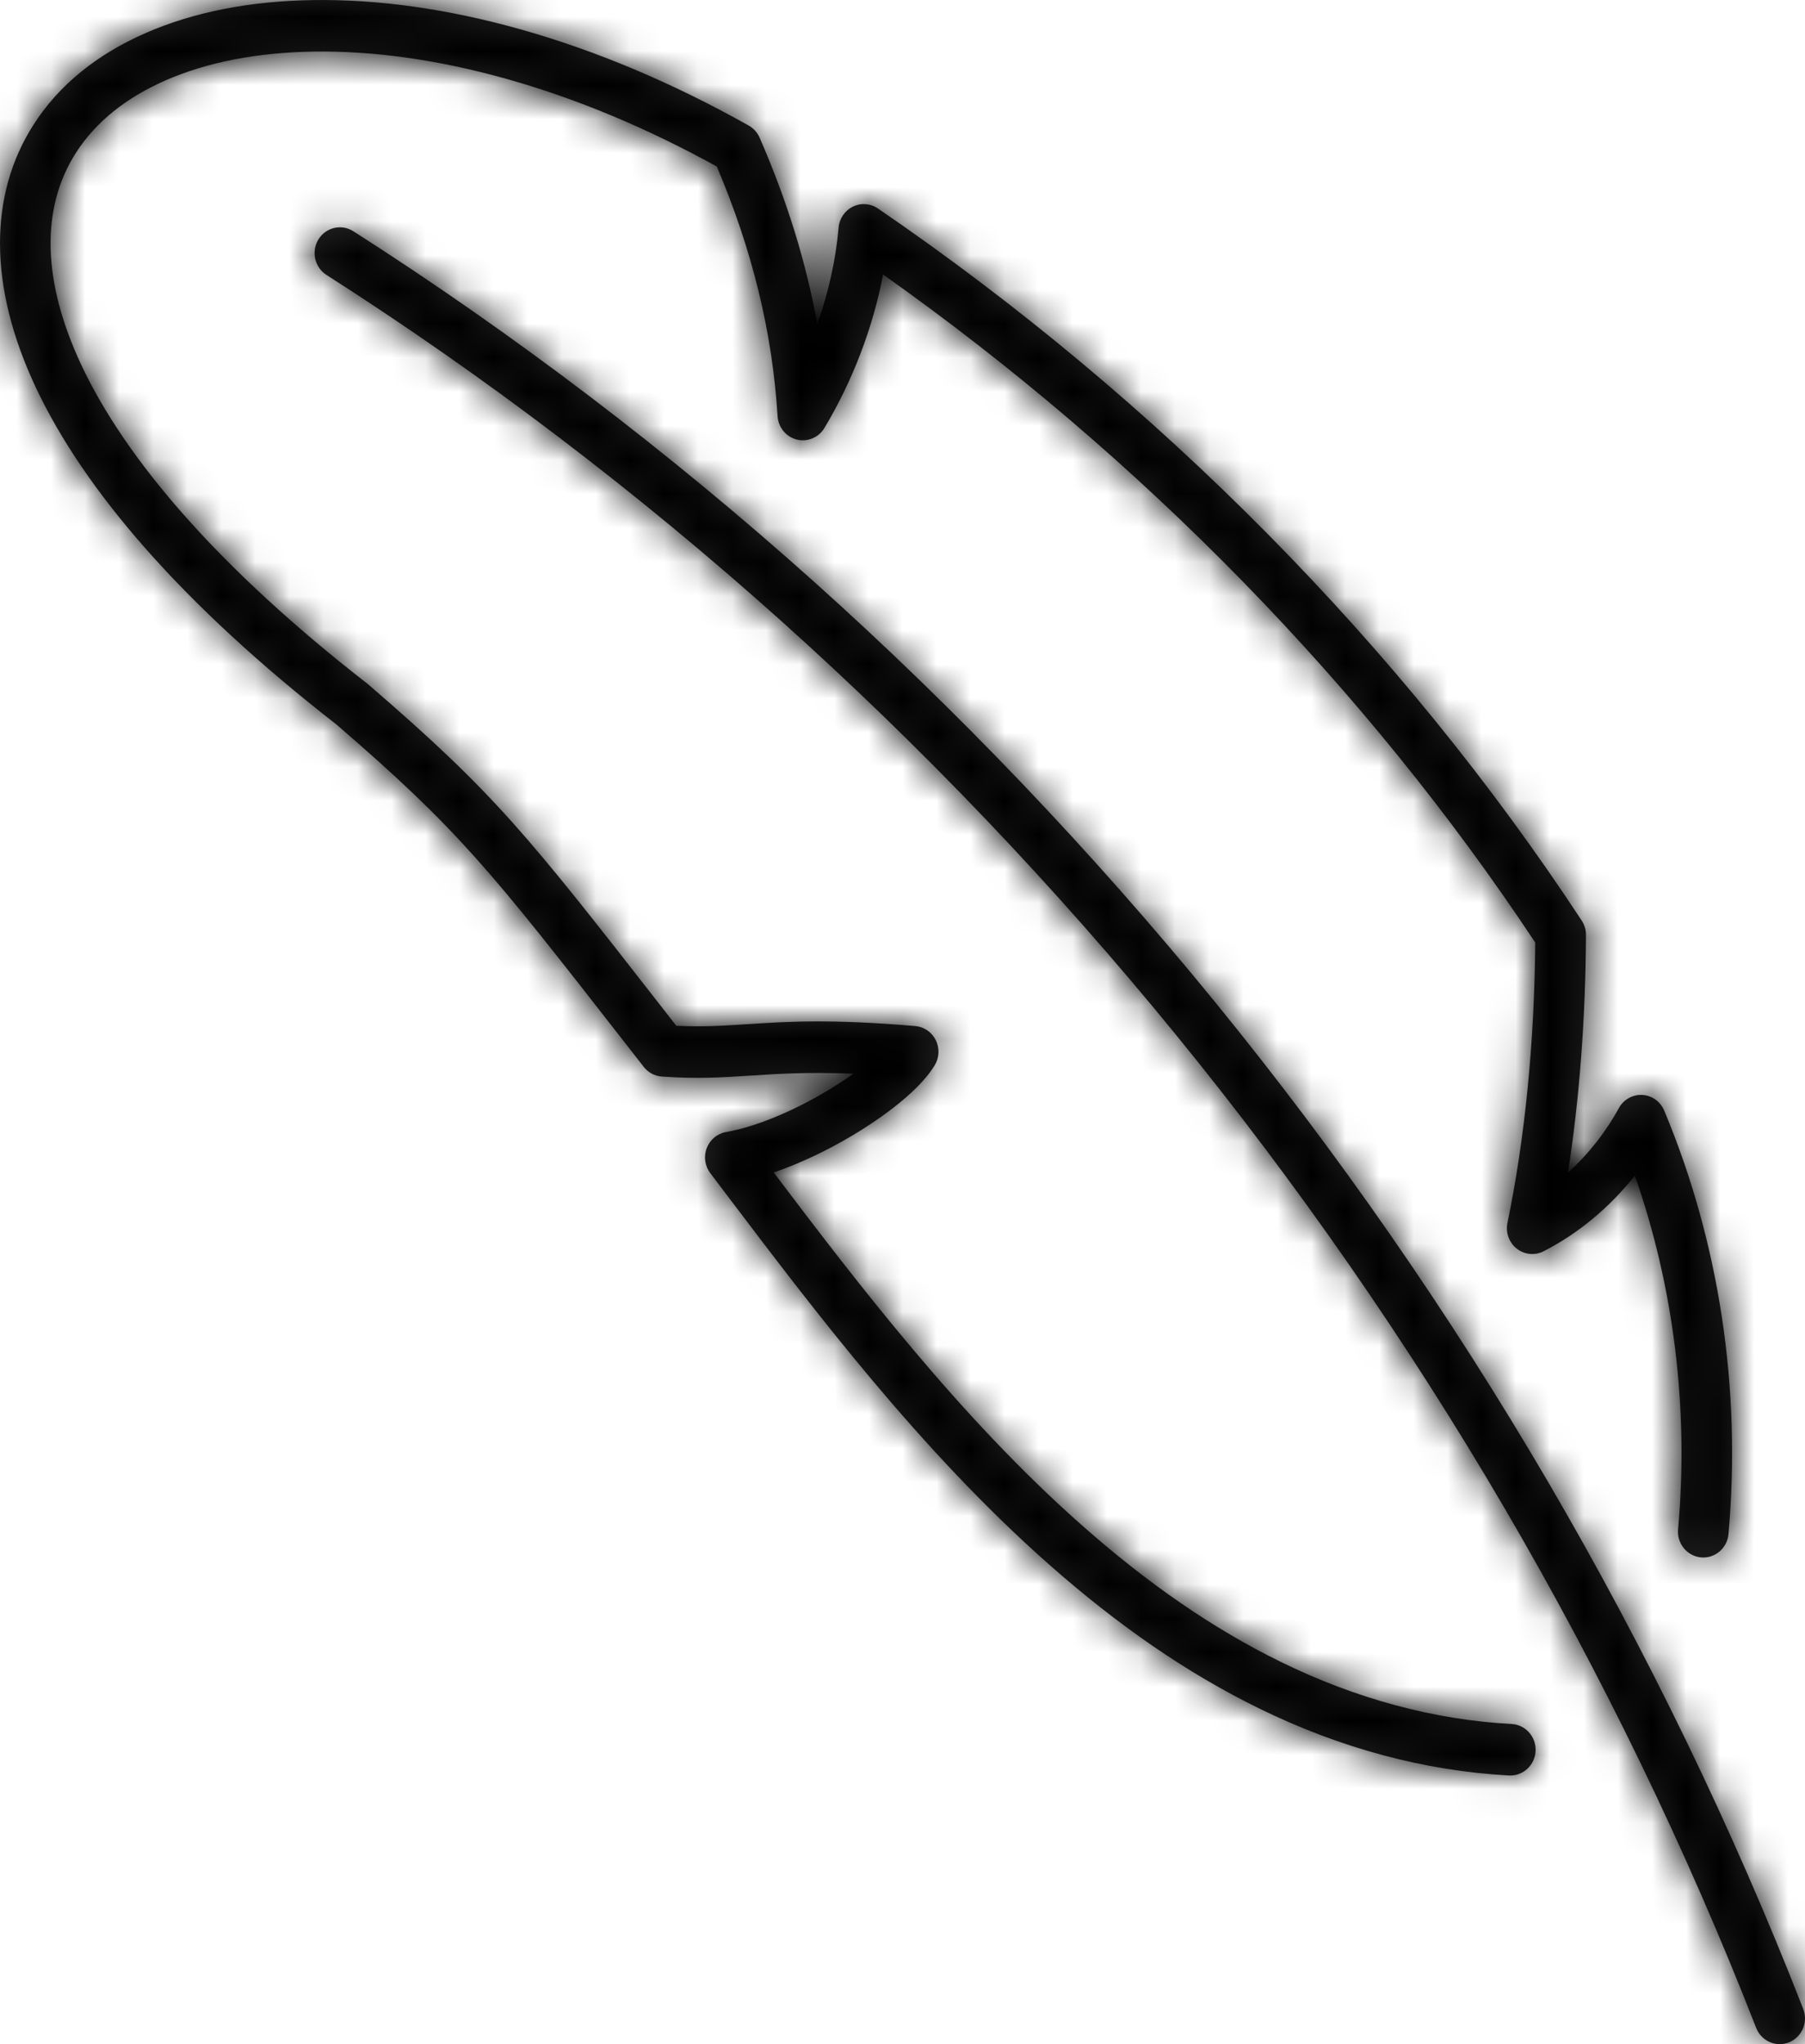
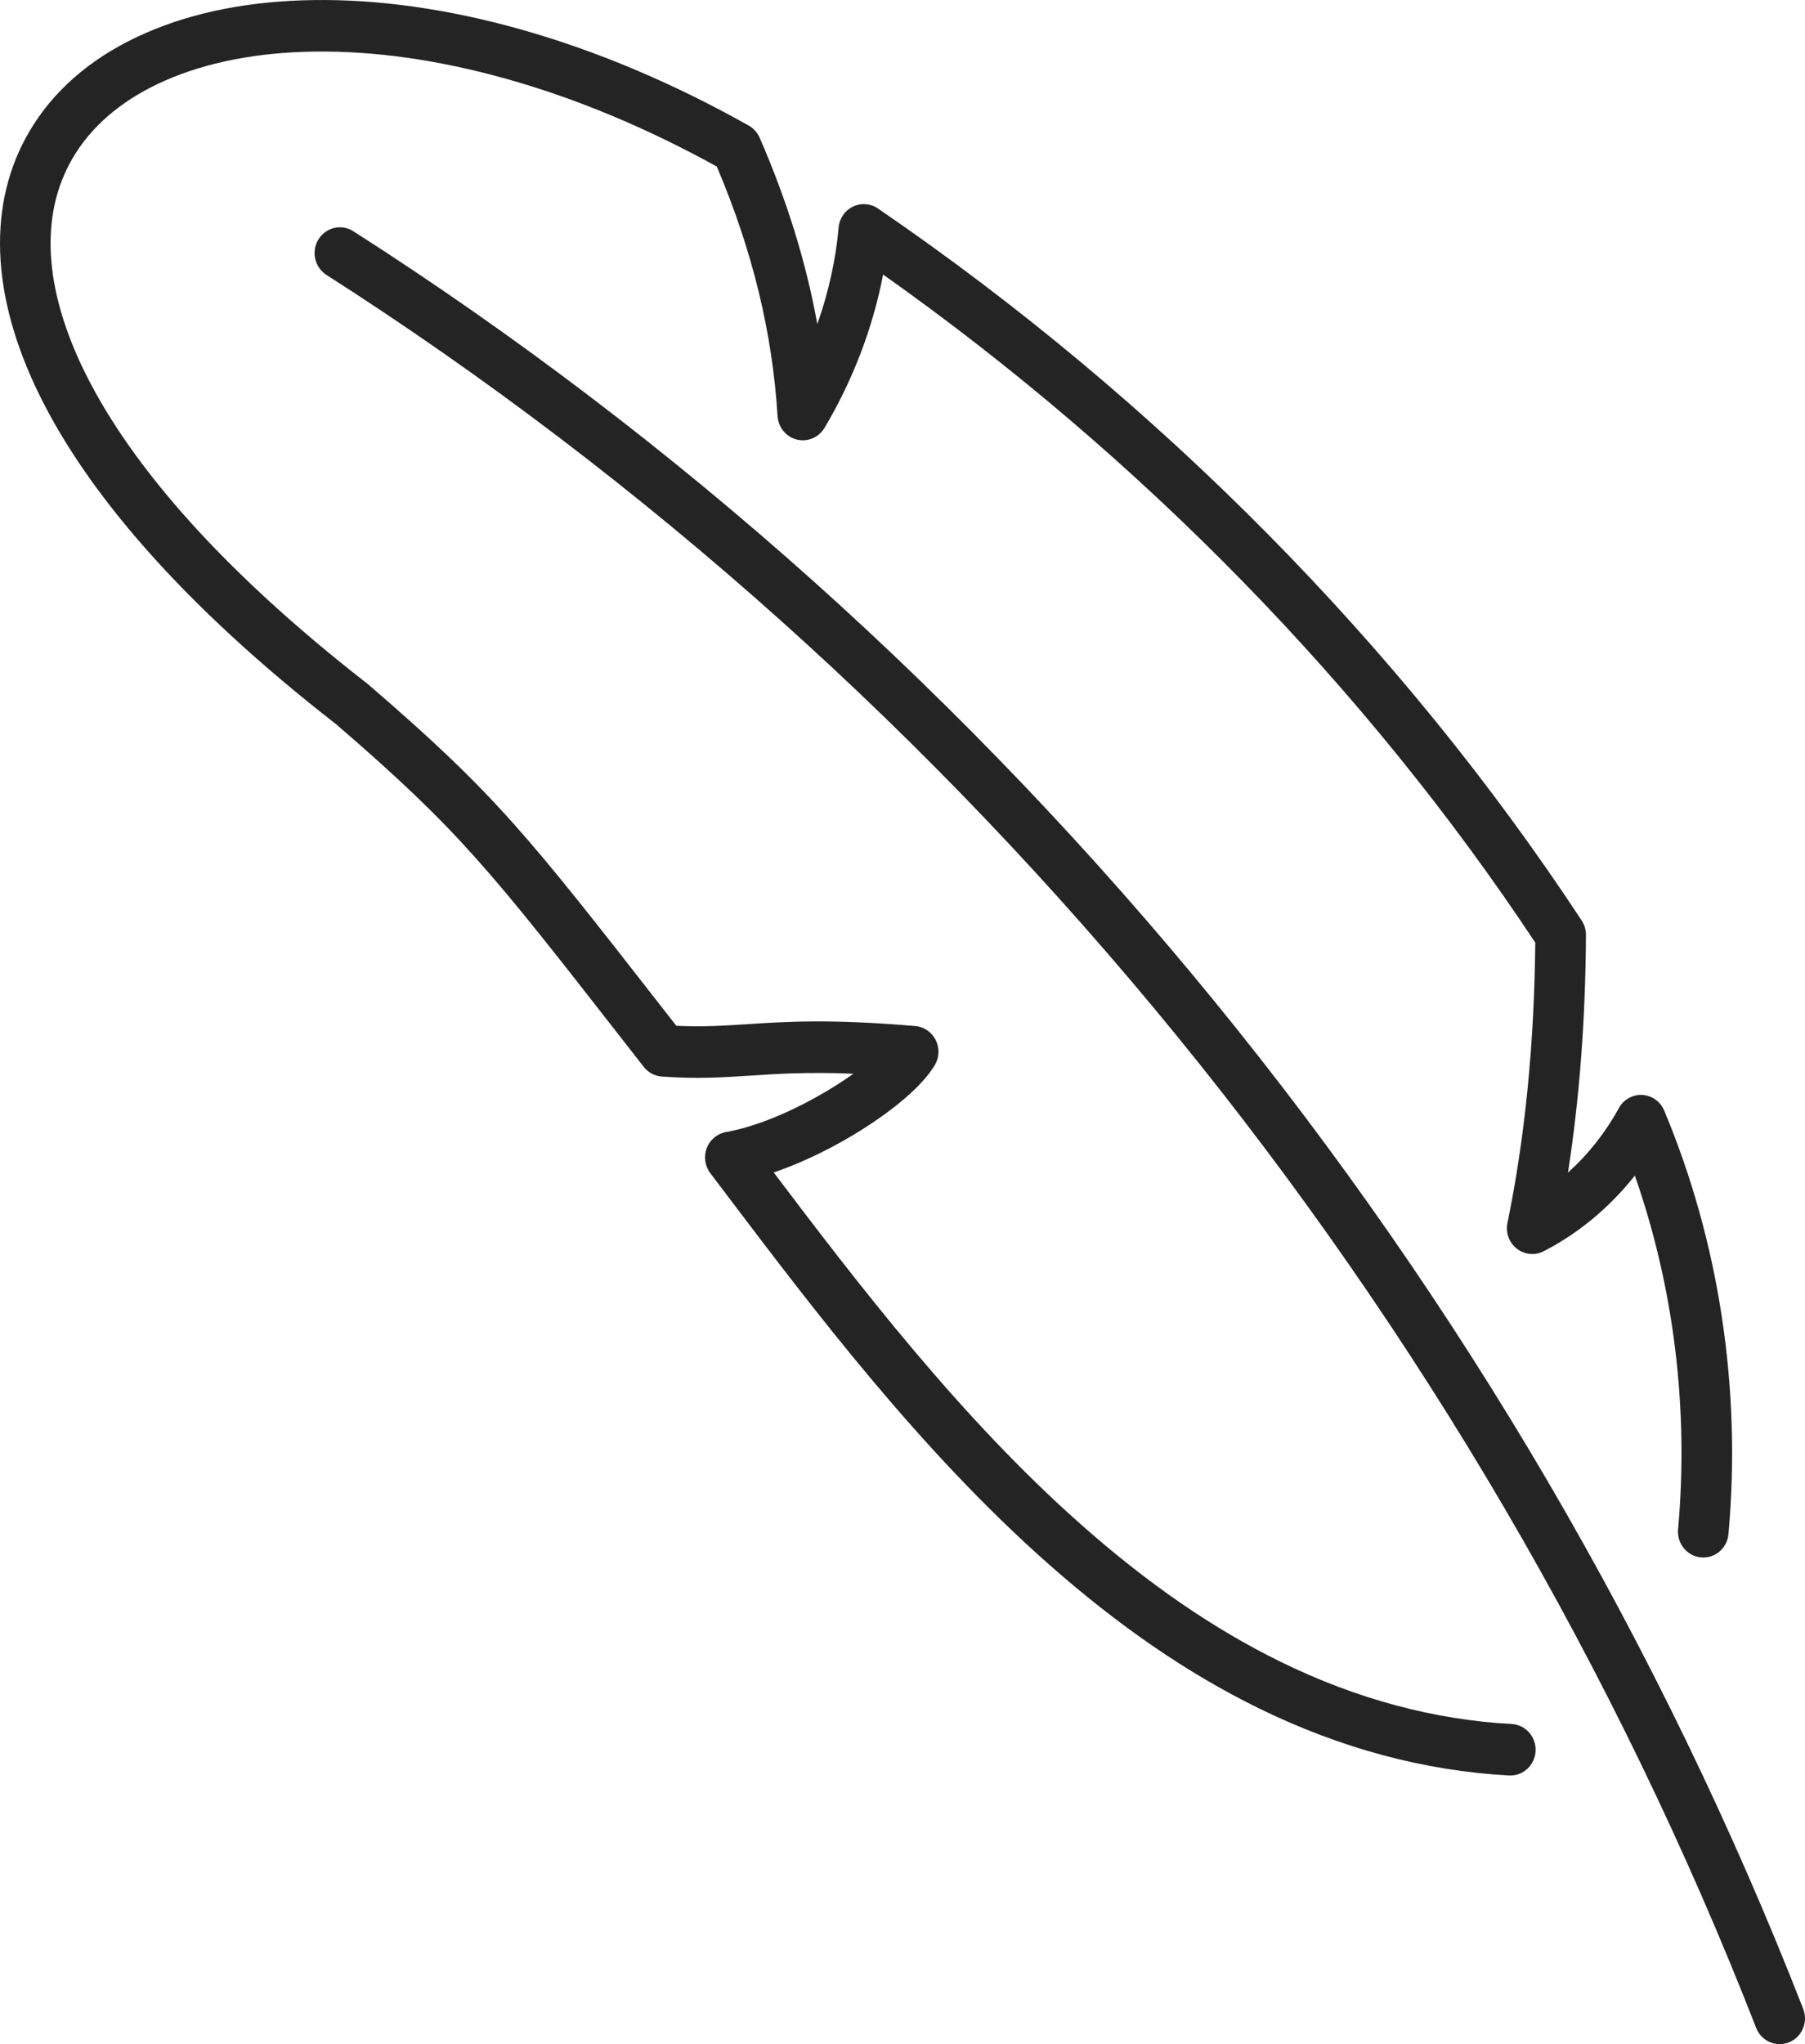
<svg xmlns="http://www.w3.org/2000/svg" width="53" height="60" viewBox="0 0 53 60" fill="none">
  <g clip-path="url(#clip0_4520_12839)">
    <mask id="path-1-inside-1_4520_12839" fill="white">
      <path d="M44.348 52.115C44.74 52.115 45.068 51.802 45.089 51.399C45.111 50.982 44.797 50.626 44.387 50.604C42.103 50.48 39.82 49.865 37.601 48.777C35.629 47.81 33.711 46.491 31.738 44.744C28.168 41.585 25.153 37.631 22.718 34.415C23.462 34.16 24.263 33.786 25.031 33.328C25.58 33.001 26.915 32.145 27.446 31.268C27.582 31.044 27.593 30.765 27.477 30.53C27.36 30.296 27.133 30.139 26.876 30.117C24.37 29.903 23.074 29.988 21.93 30.063C21.243 30.107 20.638 30.147 19.858 30.109C19.722 29.935 19.589 29.765 19.46 29.599C15.493 24.515 14.55 23.308 10.817 20.093C10.808 20.085 10.798 20.077 10.788 20.069C8.633 18.394 6.81 16.716 5.371 15.082C4.046 13.577 3.042 12.106 2.386 10.709C1.24 8.265 1.186 6.112 2.231 4.483C2.807 3.584 3.696 2.868 4.871 2.355C6.097 1.821 7.562 1.538 9.226 1.514C10.984 1.49 12.879 1.757 14.856 2.311C16.905 2.884 18.987 3.751 21.047 4.888C22.094 7.352 22.678 9.752 22.832 12.215C22.853 12.545 23.081 12.823 23.396 12.902C23.711 12.98 24.04 12.843 24.209 12.56C25.04 11.171 25.634 9.608 25.93 8.058C33.52 13.425 40.121 20.182 45.08 27.668C45.053 30.624 44.779 33.391 44.263 35.897C44.205 36.181 44.311 36.474 44.537 36.651C44.763 36.828 45.069 36.858 45.324 36.728C46.342 36.208 47.262 35.441 48.004 34.507C49.152 37.788 49.59 41.349 49.273 44.891C49.236 45.307 49.537 45.675 49.946 45.713C50.355 45.751 50.716 45.445 50.753 45.029C51.135 40.758 50.483 36.459 48.866 32.598C48.755 32.333 48.505 32.154 48.222 32.139C47.939 32.124 47.672 32.274 47.534 32.526C47.14 33.245 46.63 33.888 46.04 34.419C46.379 32.239 46.556 29.901 46.568 27.443C46.569 27.292 46.525 27.144 46.442 27.019C41.151 18.972 34.005 11.745 25.778 6.119C25.56 5.97 25.281 5.949 25.044 6.065C24.807 6.18 24.647 6.414 24.624 6.681C24.543 7.615 24.329 8.577 23.999 9.513C23.668 7.69 23.107 5.882 22.305 4.041C22.239 3.89 22.126 3.766 21.985 3.686C19.751 2.431 17.485 1.477 15.25 0.852C13.138 0.261 11.104 -0.025 9.206 0.002C7.347 0.028 5.692 0.352 4.287 0.965C2.837 1.597 1.726 2.502 0.987 3.656C0.33 4.681 -0.002 5.857 -0 7.152C0.002 8.47 0.354 9.886 1.046 11.361C1.762 12.888 2.845 14.479 4.265 16.091C5.762 17.792 7.649 19.531 9.872 21.26C13.481 24.369 14.409 25.557 18.297 30.54C18.491 30.788 18.692 31.047 18.902 31.315C19.031 31.481 19.223 31.584 19.431 31.599C20.473 31.674 21.227 31.624 22.026 31.572C22.826 31.52 23.704 31.462 25.058 31.516C24.829 31.68 24.569 31.851 24.28 32.023C23.244 32.641 22.164 33.08 21.319 33.228C21.062 33.273 20.847 33.452 20.752 33.699C20.657 33.946 20.697 34.226 20.857 34.436C21.039 34.676 21.224 34.92 21.412 35.169C23.91 38.467 27.018 42.572 30.763 45.886C32.837 47.721 34.863 49.113 36.956 50.139C39.353 51.315 41.827 51.98 44.308 52.114C44.321 52.115 44.335 52.115 44.348 52.115Z" />
    </mask>
    <path d="M44.348 52.115C44.74 52.115 45.068 51.802 45.089 51.399C45.111 50.982 44.797 50.626 44.387 50.604C42.103 50.48 39.82 49.865 37.601 48.777C35.629 47.81 33.711 46.491 31.738 44.744C28.168 41.585 25.153 37.631 22.718 34.415C23.462 34.16 24.263 33.786 25.031 33.328C25.58 33.001 26.915 32.145 27.446 31.268C27.582 31.044 27.593 30.765 27.477 30.53C27.36 30.296 27.133 30.139 26.876 30.117C24.37 29.903 23.074 29.988 21.93 30.063C21.243 30.107 20.638 30.147 19.858 30.109C19.722 29.935 19.589 29.765 19.46 29.599C15.493 24.515 14.55 23.308 10.817 20.093C10.808 20.085 10.798 20.077 10.788 20.069C8.633 18.394 6.81 16.716 5.371 15.082C4.046 13.577 3.042 12.106 2.386 10.709C1.24 8.265 1.186 6.112 2.231 4.483C2.807 3.584 3.696 2.868 4.871 2.355C6.097 1.821 7.562 1.538 9.226 1.514C10.984 1.49 12.879 1.757 14.856 2.311C16.905 2.884 18.987 3.751 21.047 4.888C22.094 7.352 22.678 9.752 22.832 12.215C22.853 12.545 23.081 12.823 23.396 12.902C23.711 12.98 24.04 12.843 24.209 12.56C25.04 11.171 25.634 9.608 25.93 8.058C33.52 13.425 40.121 20.182 45.08 27.668C45.053 30.624 44.779 33.391 44.263 35.897C44.205 36.181 44.311 36.474 44.537 36.651C44.763 36.828 45.069 36.858 45.324 36.728C46.342 36.208 47.262 35.441 48.004 34.507C49.152 37.788 49.59 41.349 49.273 44.891C49.236 45.307 49.537 45.675 49.946 45.713C50.355 45.751 50.716 45.445 50.753 45.029C51.135 40.758 50.483 36.459 48.866 32.598C48.755 32.333 48.505 32.154 48.222 32.139C47.939 32.124 47.672 32.274 47.534 32.526C47.14 33.245 46.63 33.888 46.04 34.419C46.379 32.239 46.556 29.901 46.568 27.443C46.569 27.292 46.525 27.144 46.442 27.019C41.151 18.972 34.005 11.745 25.778 6.119C25.56 5.97 25.281 5.949 25.044 6.065C24.807 6.18 24.647 6.414 24.624 6.681C24.543 7.615 24.329 8.577 23.999 9.513C23.668 7.69 23.107 5.882 22.305 4.041C22.239 3.89 22.126 3.766 21.985 3.686C19.751 2.431 17.485 1.477 15.25 0.852C13.138 0.261 11.104 -0.025 9.206 0.002C7.347 0.028 5.692 0.352 4.287 0.965C2.837 1.597 1.726 2.502 0.987 3.656C0.33 4.681 -0.002 5.857 -0 7.152C0.002 8.47 0.354 9.886 1.046 11.361C1.762 12.888 2.845 14.479 4.265 16.091C5.762 17.792 7.649 19.531 9.872 21.26C13.481 24.369 14.409 25.557 18.297 30.54C18.491 30.788 18.692 31.047 18.902 31.315C19.031 31.481 19.223 31.584 19.431 31.599C20.473 31.674 21.227 31.624 22.026 31.572C22.826 31.52 23.704 31.462 25.058 31.516C24.829 31.68 24.569 31.851 24.28 32.023C23.244 32.641 22.164 33.08 21.319 33.228C21.062 33.273 20.847 33.452 20.752 33.699C20.657 33.946 20.697 34.226 20.857 34.436C21.039 34.676 21.224 34.92 21.412 35.169C23.91 38.467 27.018 42.572 30.763 45.886C32.837 47.721 34.863 49.113 36.956 50.139C39.353 51.315 41.827 51.98 44.308 52.114C44.321 52.115 44.335 52.115 44.348 52.115Z" fill="#242424" />
-     <path d="M45.089 51.399L35.103 50.878L35.103 50.877L45.089 51.399ZM44.387 50.604L43.846 60.589L43.846 60.589L44.387 50.604ZM37.601 48.777L33.198 57.755L33.198 57.755L37.601 48.777ZM31.738 44.744L38.365 37.256L38.365 37.256L31.738 44.744ZM22.718 34.415L14.746 40.452L6.398 29.428L19.482 24.953L22.718 34.415ZM25.031 33.328L30.151 41.919L30.15 41.919L25.031 33.328ZM27.446 31.268L18.89 26.091L18.893 26.086L27.446 31.268ZM26.876 30.117L26.027 40.081L26.024 40.081L26.876 30.117ZM21.93 30.063L22.584 40.041L22.582 40.041L21.93 30.063ZM19.858 30.109L19.374 40.097L14.797 39.876L11.976 36.264L19.858 30.109ZM19.46 29.599L11.578 35.753L11.576 35.751L19.46 29.599ZM10.817 20.093L17.325 12.501L17.334 12.508L17.342 12.515L10.817 20.093ZM10.788 20.069L4.72 28.018L4.685 27.991L4.651 27.965L10.788 20.069ZM5.371 15.082L12.876 8.473L12.876 8.473L5.371 15.082ZM2.386 10.709L-6.667 14.957L-6.667 14.957L2.386 10.709ZM2.231 4.483L-6.188 -0.914L-6.188 -0.915L2.231 4.483ZM4.871 2.355L8.868 11.522L8.866 11.523L4.871 2.355ZM9.226 1.514L9.083 -8.485L9.085 -8.485L9.226 1.514ZM14.856 2.311L17.551 -7.319L17.552 -7.319L14.856 2.311ZM21.047 4.888L25.879 -3.867L28.901 -2.199L30.25 0.977L21.047 4.888ZM22.832 12.215L32.813 11.591L32.813 11.593L22.832 12.215ZM23.396 12.902L20.966 22.602L20.965 22.602L23.396 12.902ZM24.209 12.56L15.626 7.429L15.626 7.428L24.209 12.56ZM25.93 8.058L16.109 6.178L19.027 -9.073L31.704 -0.107L25.93 8.058ZM45.08 27.668L53.417 22.145L55.107 24.697L55.08 27.758L45.08 27.668ZM44.263 35.897L34.468 33.882L34.468 33.881L44.263 35.897ZM44.537 36.651L50.705 28.779L50.71 28.784L44.537 36.651ZM45.324 36.728L40.77 27.824L40.776 27.821L45.324 36.728ZM48.004 34.507L40.177 28.284L51.457 14.097L57.443 31.204L48.004 34.507ZM49.273 44.891L39.313 44.002L39.313 44L49.273 44.891ZM49.946 45.713L49.025 55.671L49.024 55.671L49.946 45.713ZM50.753 45.029L40.793 44.139L40.793 44.137L50.753 45.029ZM48.866 32.598L58.09 28.734L58.091 28.736L48.866 32.598ZM48.222 32.139L48.755 22.153L48.764 22.154L48.222 32.139ZM47.534 32.526L38.763 27.723L38.765 27.719L47.534 32.526ZM46.04 34.419L52.727 41.853L31.836 60.645L36.159 32.88L46.04 34.419ZM46.568 27.443L36.568 27.397L36.568 27.394L46.568 27.443ZM46.442 27.019L54.797 21.524L54.8 21.528L46.442 27.019ZM25.778 6.119L20.134 14.374L20.133 14.373L25.778 6.119ZM24.624 6.681L34.587 7.542L34.587 7.544L24.624 6.681ZM23.999 9.513L33.43 12.837L20.894 48.408L14.16 11.299L23.999 9.513ZM22.305 4.041L31.468 0.037L31.471 0.044L22.305 4.041ZM21.985 3.686L26.881 -5.033L26.891 -5.028L21.985 3.686ZM15.25 0.852L17.946 -8.778L17.946 -8.778L15.25 0.852ZM9.206 0.002L9.063 -9.997L9.066 -9.997L9.206 0.002ZM4.287 0.965L8.283 10.131L8.283 10.132L4.287 0.965ZM0.987 3.656L-7.432 -1.741L-7.432 -1.741L0.987 3.656ZM-0 7.152L10 7.137V7.137L-0 7.152ZM1.046 11.361L10.098 7.112L10.099 7.114L1.046 11.361ZM4.265 16.091L-3.24 22.7L-3.24 22.7L4.265 16.091ZM9.872 21.26L16.012 13.367L16.209 13.52L16.398 13.683L9.872 21.26ZM18.297 30.54L10.413 36.692L10.413 36.691L18.297 30.54ZM18.902 31.315L26.782 25.159L26.783 25.16L18.902 31.315ZM19.431 31.599L18.712 41.573L18.704 41.572L19.431 31.599ZM22.026 31.572L21.374 21.593L21.375 21.593L22.026 31.572ZM25.058 31.516L25.452 21.524L54.548 22.672L30.886 39.642L25.058 31.516ZM24.28 32.023L29.404 40.611L29.401 40.613L24.28 32.023ZM21.319 33.228L23.04 43.079L23.038 43.079L21.319 33.228ZM20.857 34.436L28.82 28.387L20.857 34.436ZM21.412 35.169L29.384 29.132L29.385 29.132L21.412 35.169ZM30.763 45.886L37.39 38.397L37.39 38.397L30.763 45.886ZM36.956 50.139L32.552 59.118L32.552 59.117L36.956 50.139ZM44.308 52.114L44.849 42.129L44.861 42.129L44.872 42.13L44.308 52.114ZM44.348 52.115V42.115C39.297 42.115 35.353 46.092 35.103 50.878L45.089 51.399L55.076 51.92C54.784 57.513 50.184 62.115 44.348 62.115V52.115ZM45.089 51.399L35.103 50.877C34.846 55.802 38.584 60.304 43.846 60.589L44.387 50.604L44.928 40.618C51.009 40.948 55.377 46.161 55.076 51.921L45.089 51.399ZM44.387 50.604L43.846 60.589C40.114 60.387 36.525 59.386 33.198 57.755L37.601 48.777L42.004 39.798C43.116 40.343 44.093 40.573 44.928 40.618L44.387 50.604ZM37.601 48.777L33.198 57.755C30.28 56.324 27.626 54.459 25.11 52.233L31.738 44.744L38.365 37.256C39.796 38.522 40.978 39.295 42.004 39.798L37.601 48.777ZM31.738 44.744L25.111 52.233C20.685 48.316 17.109 43.573 14.746 40.452L22.718 34.415L30.69 28.378C33.197 31.688 35.651 34.854 38.365 37.256L31.738 44.744ZM22.718 34.415L19.482 24.953C19.48 24.954 19.529 24.937 19.619 24.895C19.706 24.854 19.808 24.8 19.912 24.738L25.031 33.328L30.15 41.919C28.847 42.695 27.419 43.376 25.954 43.877L22.718 34.415ZM25.031 33.328L19.912 24.738C19.936 24.724 19.981 24.697 20.031 24.663C20.084 24.628 20.11 24.608 20.105 24.611C20.101 24.615 20.078 24.633 20.039 24.667C20.001 24.7 19.933 24.76 19.845 24.849C19.757 24.937 19.627 25.074 19.473 25.262C19.321 25.448 19.112 25.724 18.89 26.091L27.446 31.268L36.002 36.444C34.763 38.492 33.107 39.836 32.386 40.398C31.471 41.109 30.618 41.64 30.151 41.919L25.031 33.328ZM27.446 31.268L18.893 26.086C17.252 28.795 17.116 32.149 18.52 34.977L27.477 30.53L36.434 26.083C38.071 29.381 37.911 33.293 35.999 36.449L27.446 31.268ZM27.477 30.53L18.52 34.977C19.925 37.806 22.731 39.8 26.027 40.081L26.876 30.117L27.725 20.153C31.535 20.478 34.796 22.785 36.434 26.083L27.477 30.53ZM26.876 30.117L26.024 40.081C25.037 39.996 24.388 39.979 23.941 39.981C23.49 39.983 23.144 40.005 22.584 40.041L21.93 30.063L21.277 20.084C22.706 19.99 24.544 19.881 27.728 20.154L26.876 30.117ZM21.93 30.063L22.582 40.041C21.9 40.086 20.784 40.166 19.374 40.097L19.858 30.109L20.343 20.121C20.493 20.128 20.586 20.129 21.279 20.084L21.93 30.063ZM19.858 30.109L11.976 36.264C11.819 36.062 11.725 35.941 11.578 35.753L19.46 29.599L27.342 23.444C27.454 23.588 27.625 23.808 27.74 23.955L19.858 30.109ZM19.46 29.599L11.576 35.751C9.515 33.109 8.521 31.844 7.598 30.813C6.799 29.919 5.984 29.127 4.292 27.671L10.817 20.093L17.342 12.515C21.842 16.39 23.272 18.229 27.343 23.447L19.46 29.599ZM10.817 20.093L4.309 27.685C4.355 27.725 4.51 27.857 4.72 28.018L10.788 20.069L16.856 12.121C17.086 12.296 17.261 12.445 17.325 12.501L10.817 20.093ZM10.788 20.069L4.651 27.965C2.119 25.996 -0.192 23.896 -2.134 21.69L5.371 15.082L12.876 8.473C13.812 9.535 15.146 10.791 16.925 12.174L10.788 20.069ZM5.371 15.082L-2.133 21.691C-3.908 19.676 -5.51 17.422 -6.667 14.957L2.386 10.709L11.44 6.461C11.594 6.79 12 7.478 12.876 8.473L5.371 15.082ZM2.386 10.709L-6.667 14.957C-8.639 10.754 -9.77 4.673 -6.188 -0.914L2.231 4.483L10.649 9.88C11.31 8.849 11.502 7.788 11.484 7.041C11.467 6.384 11.301 6.166 11.44 6.461L2.386 10.709ZM2.231 4.483L-6.188 -0.915C-4.345 -3.789 -1.747 -5.669 0.876 -6.812L4.871 2.355L8.866 11.523C9.138 11.404 9.959 10.956 10.649 9.88L2.231 4.483ZM4.871 2.355L0.874 -6.811C3.575 -7.989 6.407 -8.447 9.083 -8.485L9.226 1.514L9.368 11.513C9.056 11.518 8.866 11.545 8.78 11.562C8.695 11.578 8.736 11.579 8.868 11.522L4.871 2.355ZM9.226 1.514L9.085 -8.485C11.945 -8.525 14.8 -8.089 17.551 -7.319L14.856 2.311L12.161 11.941C10.957 11.604 10.023 11.504 9.366 11.513L9.226 1.514ZM14.856 2.311L17.552 -7.319C20.418 -6.517 23.213 -5.339 25.879 -3.867L21.047 4.888L16.214 13.643C14.761 12.84 13.393 12.286 12.16 11.94L14.856 2.311ZM21.047 4.888L30.25 0.977C31.704 4.397 32.583 7.905 32.813 11.591L22.832 12.215L12.852 12.839C12.774 11.598 12.484 10.306 11.843 8.799L21.047 4.888ZM22.832 12.215L32.813 11.593C32.569 7.674 29.833 4.206 25.828 3.202L23.396 12.902L20.965 22.602C16.33 21.44 13.137 17.415 12.852 12.838L22.832 12.215ZM23.396 12.902L25.826 3.201C21.797 2.192 17.683 3.987 15.626 7.429L24.209 12.56L32.791 17.692C30.396 21.698 25.626 23.769 20.966 22.602L23.396 12.902ZM24.209 12.56L15.626 7.428C15.862 7.033 16.034 6.57 16.109 6.178L25.93 8.058L35.752 9.937C35.234 12.646 34.217 15.308 32.791 17.693L24.209 12.56ZM25.93 8.058L31.704 -0.107C40.266 5.948 47.749 13.589 53.417 22.145L45.08 27.668L36.743 33.191C32.493 26.774 26.773 20.902 20.157 16.222L25.93 8.058ZM45.08 27.668L55.08 27.758C55.048 31.263 54.722 34.684 54.058 37.913L44.263 35.897L34.468 33.881C34.835 32.098 35.059 29.985 35.08 27.578L45.08 27.668ZM44.263 35.897L54.058 37.912C54.754 34.53 53.506 30.974 50.705 28.779L44.537 36.651L38.37 44.523C35.116 41.973 33.656 37.832 34.468 33.882L44.263 35.897ZM44.537 36.651L50.71 28.784C47.879 26.562 43.999 26.173 40.77 27.824L45.324 36.728L49.877 45.631C46.138 47.543 41.647 47.094 38.364 44.518L44.537 36.651ZM45.324 36.728L40.776 27.821C40.44 27.993 40.265 28.173 40.177 28.284L48.004 34.507L55.832 40.731C54.26 42.708 52.243 44.422 49.871 45.634L45.324 36.728ZM48.004 34.507L57.443 31.204C59.07 35.854 59.675 40.847 59.233 45.783L49.273 44.891L39.313 44C39.505 41.85 39.234 39.721 38.566 37.81L48.004 34.507ZM49.273 44.891L59.233 45.781C59.671 40.88 56.115 36.241 50.867 35.756L49.946 45.713L49.024 55.671C42.958 55.109 38.801 49.734 39.313 44.002L49.273 44.891ZM49.946 45.713L50.867 35.756C45.606 35.269 41.234 39.201 40.793 44.139L50.753 45.029L60.713 45.918C60.198 51.688 55.103 56.233 49.025 55.671L49.946 45.713ZM50.753 45.029L40.793 44.137C41.034 41.446 40.614 38.783 39.642 36.459L48.866 32.598L58.091 28.736C60.351 34.136 61.237 40.069 60.713 45.92L50.753 45.029ZM48.866 32.598L39.643 36.462C40.984 39.663 44.061 41.928 47.68 42.124L48.222 32.139L48.764 22.154C52.949 22.381 56.526 25.002 58.09 28.734L48.866 32.598ZM48.222 32.139L47.689 42.125C51.31 42.318 54.625 40.393 56.303 37.333L47.534 32.526L38.765 27.719C40.719 24.155 44.568 21.93 48.755 22.153L48.222 32.139ZM47.534 32.526L56.304 37.33C55.374 39.028 54.163 40.563 52.727 41.853L46.04 34.419L39.352 26.984C39.097 27.214 38.906 27.462 38.763 27.723L47.534 32.526ZM46.04 34.419L36.159 32.88C36.413 31.246 36.559 29.41 36.568 27.397L46.568 27.443L56.568 27.489C56.554 30.392 56.345 33.233 55.921 35.957L46.04 34.419ZM46.568 27.443L36.568 27.394C36.559 29.207 37.084 30.987 38.084 32.509L46.442 27.019L54.8 21.528C55.965 23.301 56.578 25.377 56.568 27.492L46.568 27.443ZM46.442 27.019L38.087 32.513C33.535 25.592 27.324 19.291 20.134 14.374L25.778 6.119L31.423 -2.135C40.686 4.199 48.766 12.352 54.797 21.524L46.442 27.019ZM25.778 6.119L20.133 14.373C22.872 16.247 26.416 16.516 29.416 15.058L25.044 6.065L20.672 -2.929C24.145 -4.617 28.248 -4.307 31.424 -2.134L25.778 6.119ZM25.044 6.065L29.416 15.058C32.401 13.607 34.312 10.717 34.587 7.542L24.624 6.681L14.661 5.82C14.982 2.112 17.213 -1.247 20.672 -2.929L25.044 6.065ZM24.624 6.681L34.587 7.544C34.427 9.384 34.017 11.172 33.43 12.837L23.999 9.513L14.568 6.19C14.64 5.983 14.659 5.846 14.661 5.817L24.624 6.681ZM23.999 9.513L14.16 11.299C13.979 10.301 13.659 9.233 13.138 8.038L22.305 4.041L31.471 0.044C32.556 2.531 33.358 5.079 33.838 7.728L23.999 9.513ZM22.305 4.041L13.141 8.045C13.936 9.864 15.307 11.402 17.078 12.399L21.985 3.686L26.891 -5.028C28.946 -3.871 30.542 -2.083 31.468 0.037L22.305 4.041ZM21.985 3.686L17.087 12.405C15.477 11.5 13.947 10.871 12.554 10.482L15.25 0.852L17.946 -8.778C21.023 -7.916 24.024 -6.638 26.881 -5.033L21.985 3.686ZM15.25 0.852L12.554 10.482C11.229 10.111 10.154 9.989 9.345 10.001L9.206 0.002L9.066 -9.997C12.055 -10.039 15.048 -9.589 17.946 -8.778L15.25 0.852ZM9.206 0.002L9.348 10.001C8.54 10.012 8.241 10.149 8.283 10.131L4.287 0.965L0.29 -8.202C3.142 -9.445 6.153 -9.956 9.063 -9.997L9.206 0.002ZM4.287 0.965L8.283 10.132C8.305 10.122 8.464 10.049 8.691 9.864C8.924 9.674 9.181 9.403 9.405 9.053L0.987 3.656L-7.432 -1.741C-5.466 -4.807 -2.687 -6.904 0.29 -8.202L4.287 0.965ZM0.987 3.656L9.405 9.053C9.609 8.736 9.768 8.383 9.87 8.02C9.972 7.66 10 7.355 10 7.137L-0 7.152L-10 7.168C-10.005 4.083 -9.191 1.004 -7.432 -1.741L0.987 3.656ZM-0 7.152L10 7.137C9.999 6.91 9.969 6.787 9.969 6.786C9.969 6.785 9.975 6.812 9.995 6.868C10.015 6.924 10.048 7.005 10.098 7.112L1.046 11.361L-8.007 15.61C-9.177 13.115 -9.996 10.252 -10 7.167L-0 7.152ZM1.046 11.361L10.099 7.114C10.321 7.587 10.813 8.396 11.77 9.483L4.265 16.091L-3.24 22.7C-5.122 20.563 -6.797 18.189 -8.007 15.608L1.046 11.361ZM4.265 16.091L11.77 9.483C12.768 10.616 14.169 11.933 16.012 13.367L9.872 21.26L3.732 29.153C1.128 27.128 -1.243 24.968 -3.24 22.7L4.265 16.091ZM9.872 21.26L16.398 13.683C20.778 17.456 22.195 19.28 26.18 24.388L18.297 30.54L10.413 36.691C8.391 34.101 7.419 32.864 6.522 31.86C5.751 30.996 4.97 30.236 3.346 28.837L9.872 21.26ZM18.297 30.54L26.18 24.387C26.376 24.639 26.575 24.893 26.782 25.159L18.902 31.315L11.021 37.471C10.809 37.2 10.605 36.938 10.413 36.692L18.297 30.54ZM18.902 31.315L26.783 25.16C25.193 23.123 22.797 21.817 20.157 21.625L19.431 31.599L18.704 41.572C15.649 41.349 12.869 39.838 11.02 37.469L18.902 31.315ZM19.431 31.599L20.149 21.625C20.325 21.637 20.457 21.639 20.593 21.636C20.767 21.632 20.949 21.621 21.374 21.593L22.026 31.572L22.678 41.551C21.835 41.606 20.491 41.701 18.712 41.573L19.431 31.599ZM22.026 31.572L21.375 21.593C22.273 21.535 23.567 21.449 25.452 21.524L25.058 31.516L24.664 41.508C24.223 41.491 23.893 41.492 23.625 41.5C23.338 41.508 23.085 41.524 22.677 41.551L22.026 31.572ZM25.058 31.516L30.886 39.642C30.417 39.979 29.921 40.303 29.404 40.611L24.28 32.023L19.157 23.436C19.218 23.399 19.242 23.381 19.23 23.39L25.058 31.516ZM24.28 32.023L29.401 40.613C27.708 41.622 25.465 42.655 23.04 43.079L21.319 33.228L19.597 23.377C19.348 23.421 19.177 23.468 19.093 23.494C19.005 23.521 18.961 23.539 18.96 23.539C18.958 23.54 18.979 23.531 19.02 23.511C19.059 23.491 19.107 23.465 19.159 23.434L24.28 32.023ZM21.319 33.228L23.038 43.079C26.315 42.507 28.953 40.25 30.092 37.272L20.752 33.699L11.412 30.126C12.741 26.653 15.809 24.038 19.599 23.377L21.319 33.228ZM20.752 33.699L30.092 37.272C31.226 34.307 30.763 30.946 28.82 28.387L20.857 34.436L12.893 40.484C10.631 37.506 10.089 33.585 11.412 30.126L20.752 33.699ZM20.857 34.436L28.82 28.387C29.008 28.634 29.197 28.884 29.384 29.132L21.412 35.169L13.44 41.205C13.251 40.956 13.07 40.718 12.893 40.484L20.857 34.436ZM21.412 35.169L29.385 29.132C31.967 32.543 34.507 35.846 37.39 38.397L30.763 45.886L24.136 53.375C19.529 49.298 15.852 44.391 13.44 41.205L21.412 35.169ZM30.763 45.886L37.39 38.397C38.915 39.747 40.206 40.595 41.36 41.161L36.956 50.139L32.552 59.117C29.52 57.63 26.759 55.696 24.136 53.375L30.763 45.886ZM36.956 50.139L41.359 41.161C42.641 41.79 43.808 42.072 44.849 42.129L44.308 52.114L43.767 62.099C39.846 61.887 36.065 60.84 32.552 59.118L36.956 50.139ZM44.308 52.114L44.872 42.13C44.638 42.117 44.451 42.115 44.348 42.115V52.115V62.115C44.218 62.115 44.005 62.113 43.743 62.098L44.308 52.114Z" fill="black" mask="url(#path-1-inside-1_4520_12839)" />
    <mask id="path-3-inside-2_4520_12839" fill="white">
-       <path d="M52.257 60C52.349 60 52.441 59.983 52.531 59.947C52.913 59.792 53.099 59.353 52.947 58.965C50.875 53.654 48.352 48.446 45.449 43.485C42.57 38.565 39.282 33.83 35.677 29.411C32.072 24.993 28.108 20.841 23.897 17.07C19.651 13.268 15.102 9.808 10.376 6.788C10.028 6.566 9.57 6.672 9.351 7.026C9.133 7.38 9.238 7.847 9.585 8.069C14.244 11.046 18.729 14.457 22.915 18.205C27.069 21.924 30.978 26.02 34.533 30.378C38.089 34.736 41.332 39.406 44.172 44.259C47.035 49.151 49.523 54.286 51.566 59.523C51.682 59.82 51.962 60 52.257 60H52.257Z" />
-     </mask>
+       </mask>
    <path d="M52.257 60C52.349 60 52.441 59.983 52.531 59.947C52.913 59.792 53.099 59.353 52.947 58.965C50.875 53.654 48.352 48.446 45.449 43.485C42.57 38.565 39.282 33.83 35.677 29.411C32.072 24.993 28.108 20.841 23.897 17.07C19.651 13.268 15.102 9.808 10.376 6.788C10.028 6.566 9.57 6.672 9.351 7.026C9.133 7.38 9.238 7.847 9.585 8.069C14.244 11.046 18.729 14.457 22.915 18.205C27.069 21.924 30.978 26.02 34.533 30.378C38.089 34.736 41.332 39.406 44.172 44.259C47.035 49.151 49.523 54.286 51.566 59.523C51.682 59.82 51.962 60 52.257 60H52.257Z" fill="#242424" />
-     <path d="M52.531 59.947L48.764 50.683L48.773 50.68L48.781 50.676L52.531 59.947ZM52.947 58.965L62.263 55.33L62.264 55.331L52.947 58.965ZM45.449 43.485L36.819 48.536L36.819 48.536L45.449 43.485ZM23.897 17.07L30.567 9.62L30.567 9.62L23.897 17.07ZM10.376 6.788L4.99 15.214L4.99 15.214L10.376 6.788ZM9.585 8.069L14.971 -0.357L14.971 -0.357L9.585 8.069ZM22.915 18.205L16.245 25.655L16.245 25.655L22.915 18.205ZM34.533 30.378L42.282 24.056L42.282 24.056L34.533 30.378ZM44.172 44.259L52.803 39.208L52.803 39.208L44.172 44.259ZM51.566 59.523L60.882 55.888L60.883 55.891L51.566 59.523ZM52.257 60V50C51.087 50 49.898 50.222 48.764 50.683L52.531 59.947L56.298 69.21C54.984 69.744 53.61 70 52.257 70V60ZM52.531 59.947L48.781 50.676C43.978 52.619 41.837 57.998 43.631 62.598L52.947 58.965L62.264 55.331C64.361 60.708 61.847 66.965 56.281 69.217L52.531 59.947ZM52.947 58.965L43.631 62.599C41.752 57.782 39.459 53.047 36.819 48.536L45.449 43.485L54.08 38.434C57.246 43.844 59.999 49.525 62.263 55.33L52.947 58.965ZM45.449 43.485L36.819 48.536C34.2 44.061 31.207 39.751 27.928 35.733L35.677 29.411L43.425 23.089C47.356 27.908 50.939 33.068 54.08 38.434L45.449 43.485ZM35.677 29.411L27.928 35.733C24.65 31.715 21.046 27.94 17.226 24.52L23.897 17.07L30.567 9.62C35.17 13.741 39.493 18.271 43.425 23.089L35.677 29.411ZM23.897 17.07L17.226 24.52C13.375 21.071 9.255 17.939 4.99 15.214L10.376 6.788L15.761 -1.638C20.948 1.677 25.927 5.464 30.567 9.62L23.897 17.07ZM10.376 6.788L4.99 15.214C9.41 18.039 15.186 16.614 17.862 12.276L9.351 7.026L0.841 1.776C3.953 -3.269 10.646 -4.907 15.761 -1.638L10.376 6.788ZM9.351 7.026L17.862 12.276C20.473 8.044 19.285 2.401 14.971 -0.357L9.585 8.069L4.2 16.494C-0.81 13.293 -2.206 6.715 0.841 1.776L9.351 7.026ZM9.585 8.069L14.971 -0.357C20.091 2.915 25.005 6.653 29.586 10.755L22.915 18.205L16.245 25.655C12.453 22.261 8.397 19.177 4.2 16.494L9.585 8.069ZM22.915 18.205L29.586 10.755C34.131 14.825 38.4 19.298 42.282 24.056L34.533 30.378L26.785 36.7C23.556 32.742 20.007 29.024 16.245 25.655L22.915 18.205ZM34.533 30.378L42.282 24.056C46.164 28.814 49.702 33.909 52.803 39.208L44.172 44.259L35.542 49.31C32.962 44.903 30.014 40.657 26.785 36.699L34.533 30.378ZM44.172 44.259L52.803 39.208C55.929 44.549 58.647 50.158 60.882 55.888L51.566 59.523L42.25 63.158C40.4 58.415 38.142 53.752 35.542 49.31L44.172 44.259ZM51.566 59.523L60.883 55.891C59.48 52.29 56.02 50 52.257 50V60V70C47.903 70 43.884 67.35 42.249 63.155L51.566 59.523ZM52.257 60V50H52.257V60V70H52.257V60Z" fill="black" mask="url(#path-3-inside-2_4520_12839)" />
  </g>
  <defs>
    <clipPath id="clip0_4520_12839">
      <rect width="53" height="60" fill="white" transform="matrix(-1 0 0 1 53 0)" />
    </clipPath>
  </defs>
</svg>